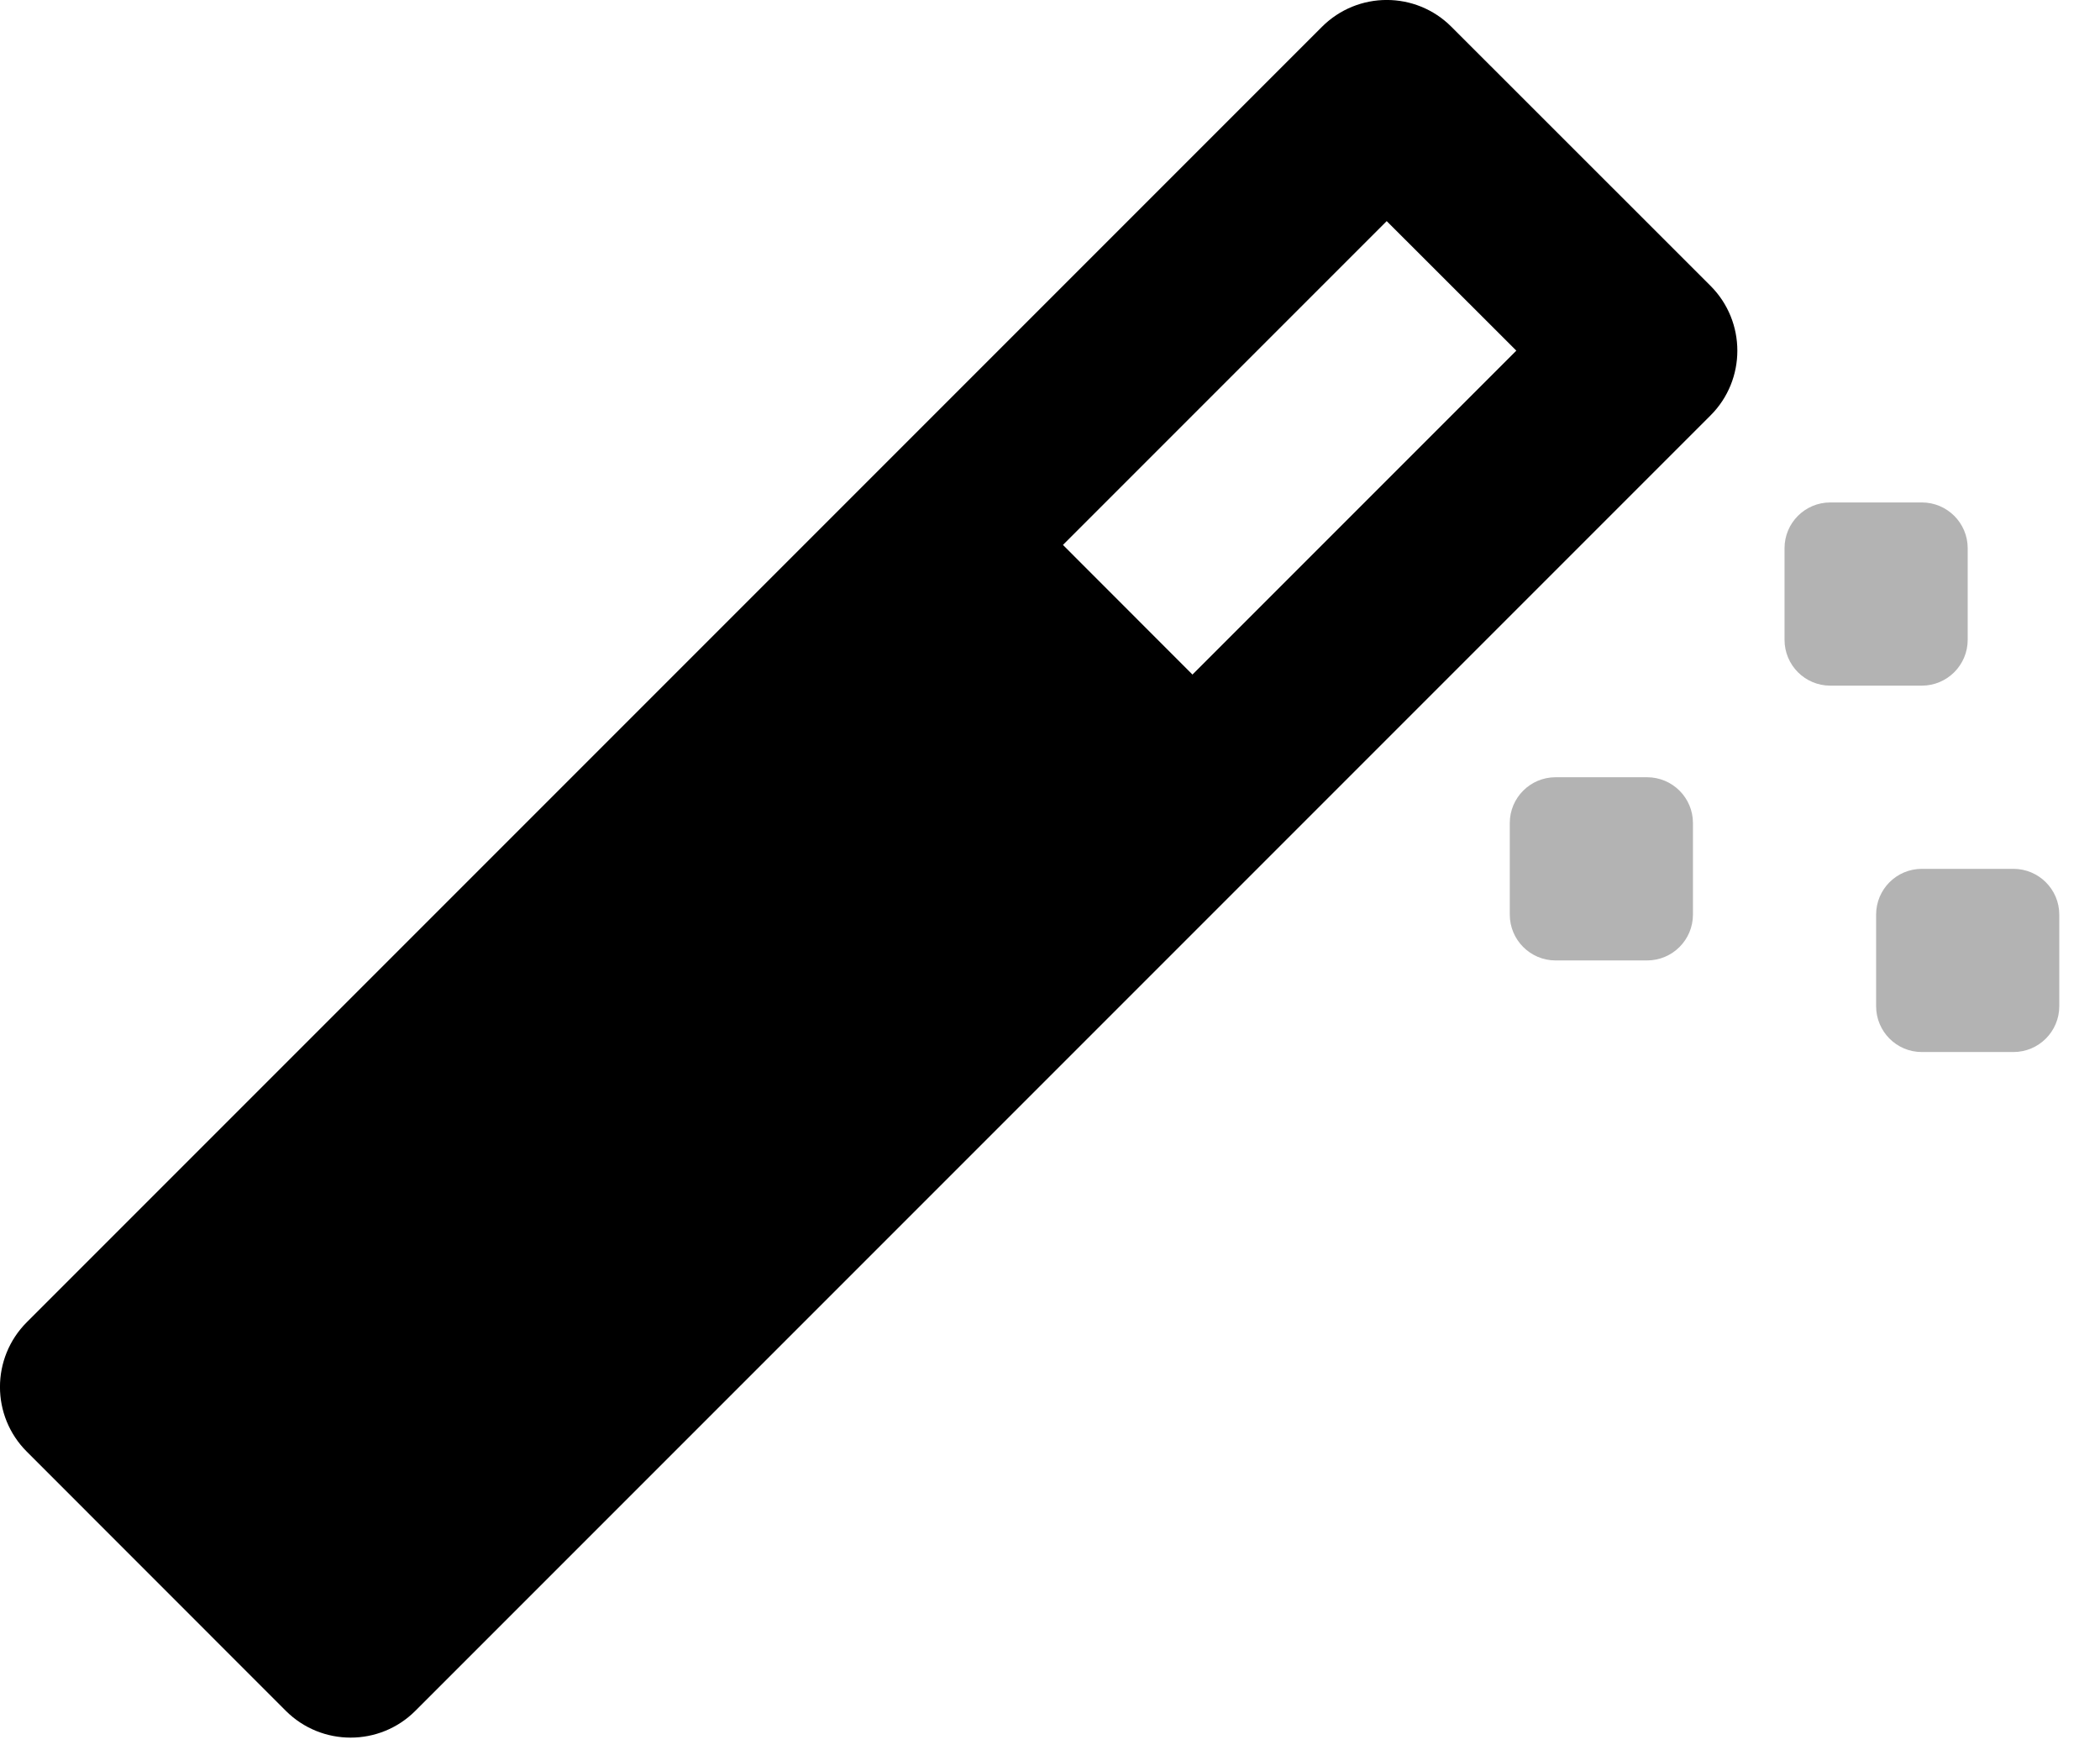
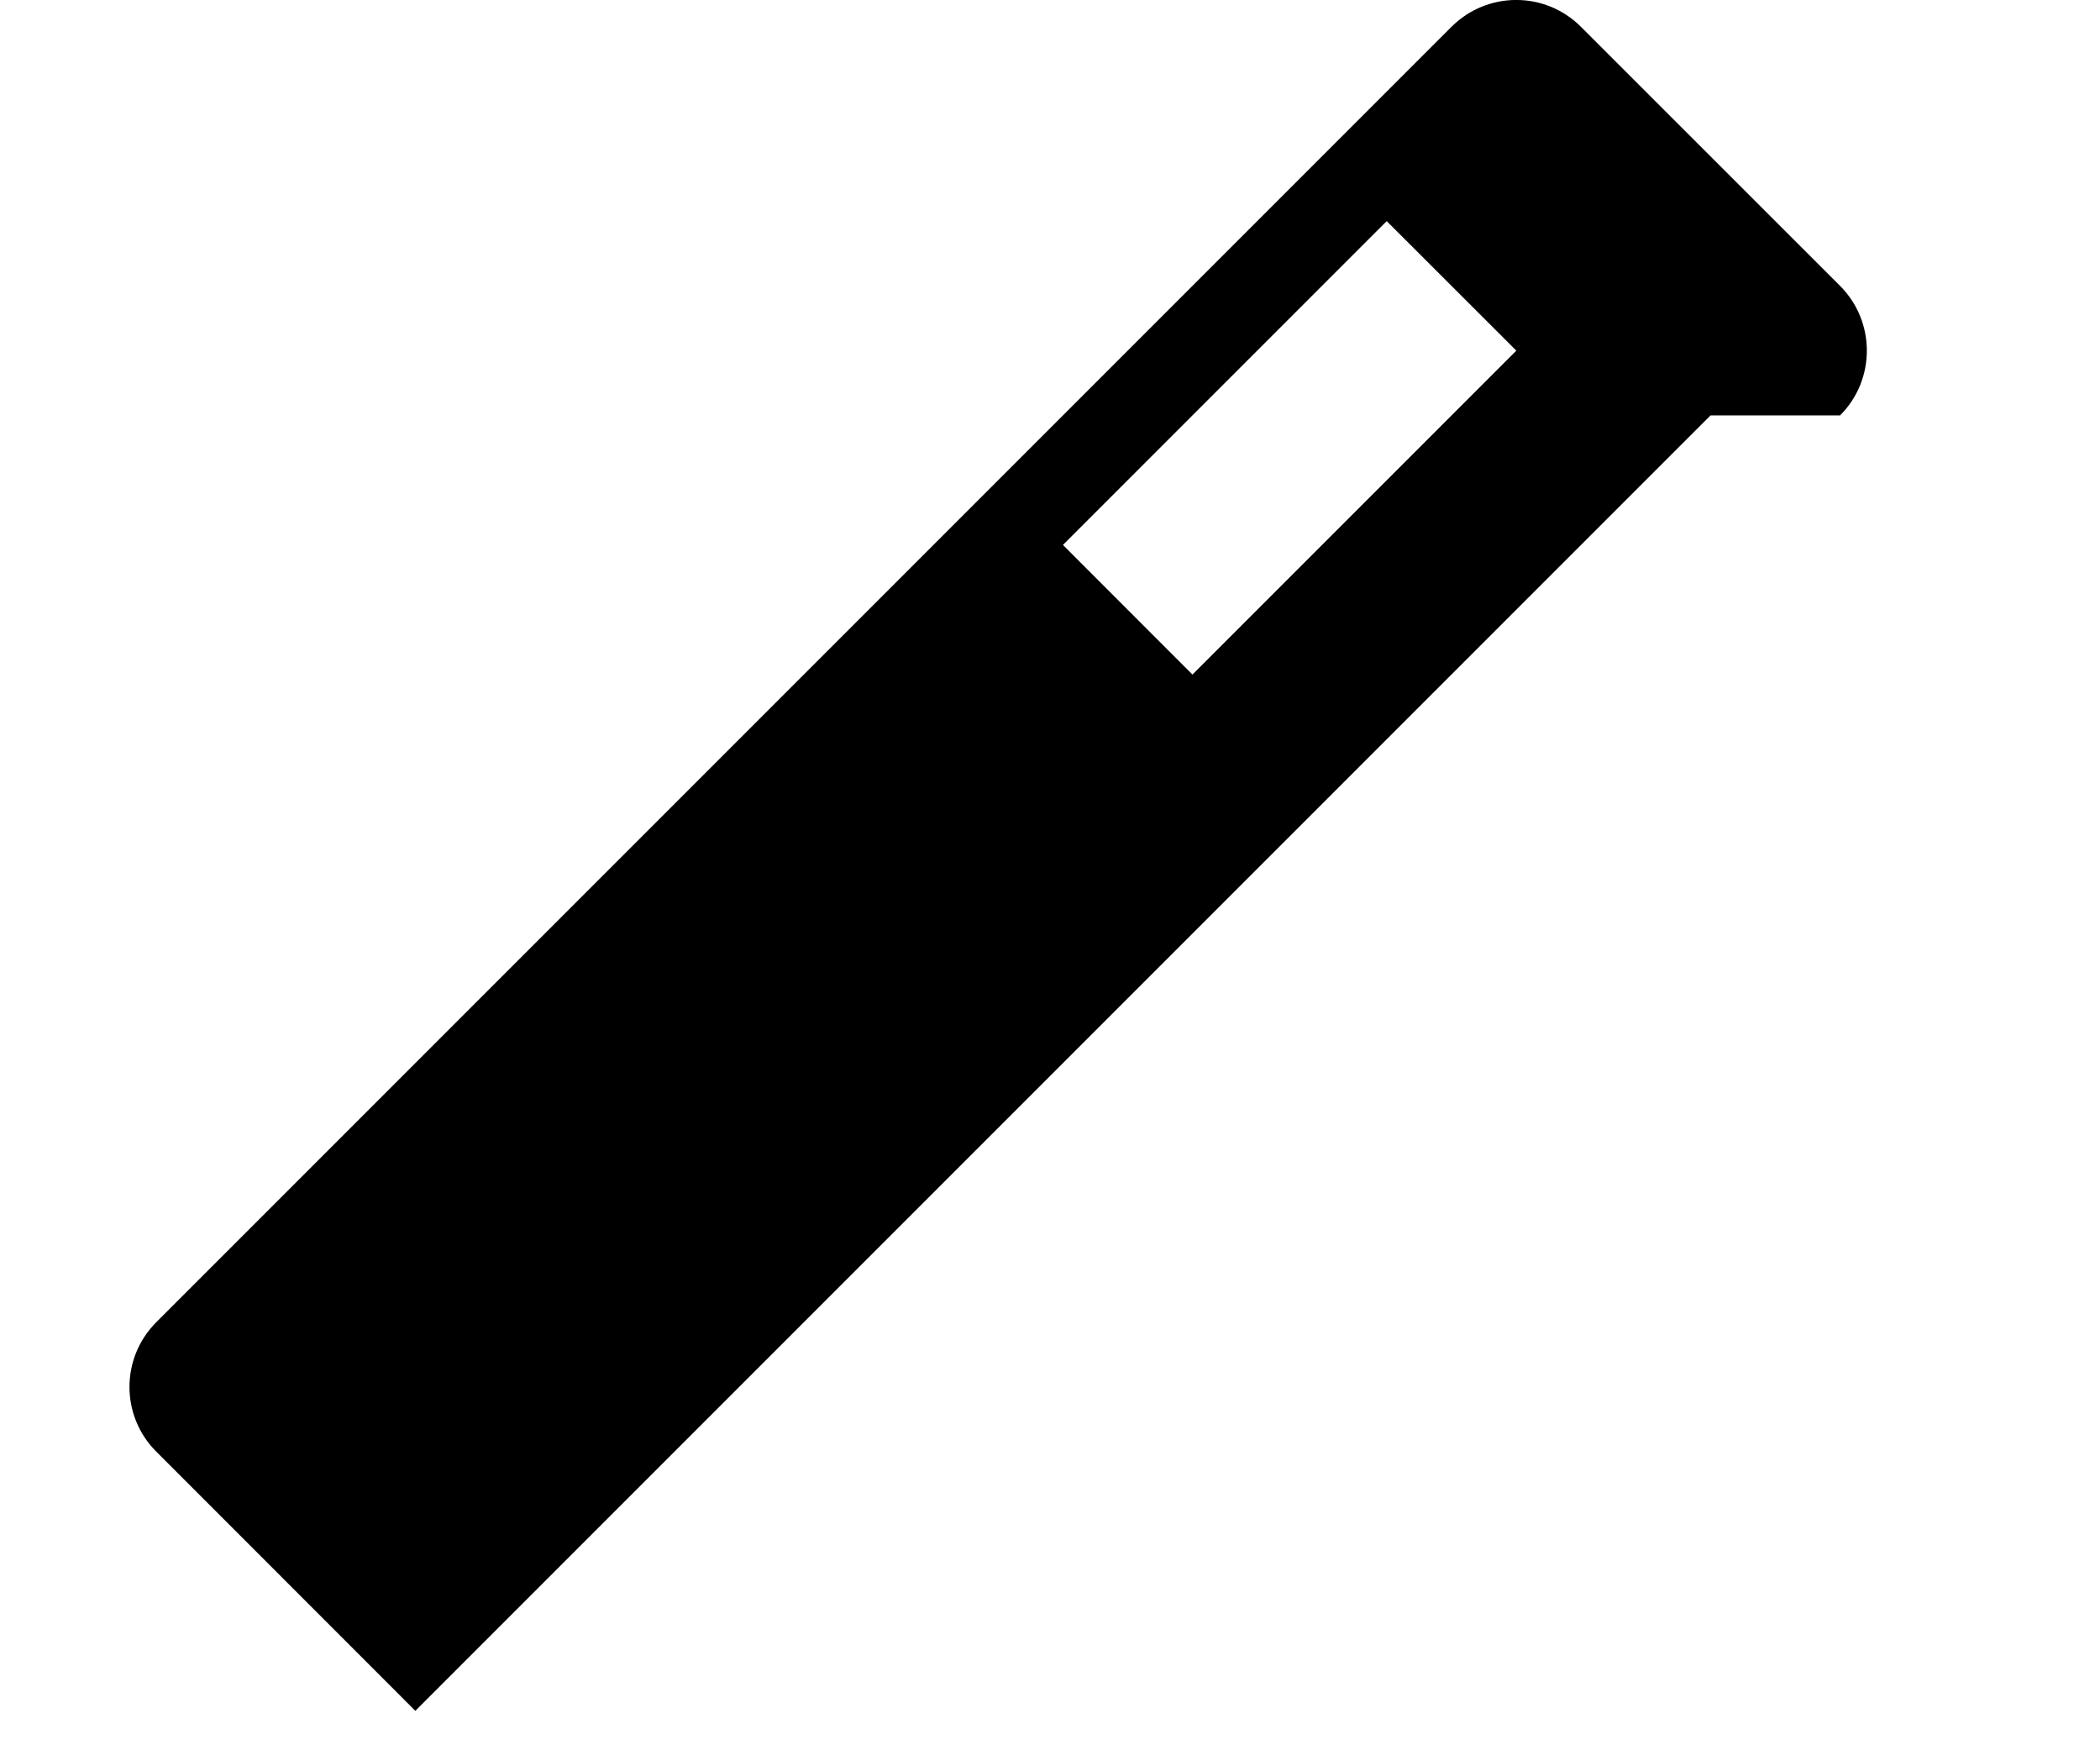
<svg xmlns="http://www.w3.org/2000/svg" width="100%" height="100%" viewBox="0 0 18 15" version="1.1" xml:space="preserve" style="fill-rule:evenodd;clip-rule:evenodd;stroke-linejoin:round;stroke-miterlimit:2;">
  <g>
-     <path id="Rectangle-154" d="M12.997,3.005l-1.111,-1.11l-2.775,2.775l1.11,1.111l2.776,-2.776Zm1.665,0.555l-11.102,11.102c-0.306,0.306 -0.803,0.306 -1.11,-0l-2.22,-2.221c-0.307,-0.306 -0.307,-0.803 -0,-1.11l11.101,-11.101c0.307,-0.307 0.804,-0.307 1.11,-0l2.221,2.22c0.306,0.307 0.306,0.804 -0,1.11Z" style="fill-rule:nonzero;" />
-     <path id="Combined-Shape" d="M13.333,6.661l0.785,-0c0.217,-0 0.393,0.176 0.393,0.392l-0,0.785c-0,0.217 -0.176,0.393 -0.393,0.393l-0.785,-0c-0.216,-0 -0.392,-0.176 -0.392,-0.393l-0,-0.785c-0,-0.216 0.176,-0.392 0.392,-0.392Zm2.355,-2.355l0.785,-0c0.217,-0 0.393,0.176 0.393,0.392l-0,0.785c-0,0.217 -0.176,0.393 -0.393,0.393l-0.785,-0c-0.217,-0 -0.392,-0.176 -0.392,-0.393l-0,-0.785c-0,-0.216 0.175,-0.392 0.392,-0.392Zm0.785,3.14l0.785,-0c0.217,-0 0.393,0.176 0.393,0.392l-0,0.785c-0,0.217 -0.176,0.393 -0.393,0.393l-0.785,-0c-0.217,-0 -0.392,-0.176 -0.392,-0.393l-0,-0.785c-0,-0.216 0.175,-0.392 0.392,-0.392Z" style="fill-opacity:0.3;" />
+     <path id="Rectangle-154" d="M12.997,3.005l-1.111,-1.11l-2.775,2.775l1.11,1.111l2.776,-2.776Zm1.665,0.555l-11.102,11.102l-2.22,-2.221c-0.307,-0.306 -0.307,-0.803 -0,-1.11l11.101,-11.101c0.307,-0.307 0.804,-0.307 1.11,-0l2.221,2.22c0.306,0.307 0.306,0.804 -0,1.11Z" style="fill-rule:nonzero;" />
  </g>
</svg>